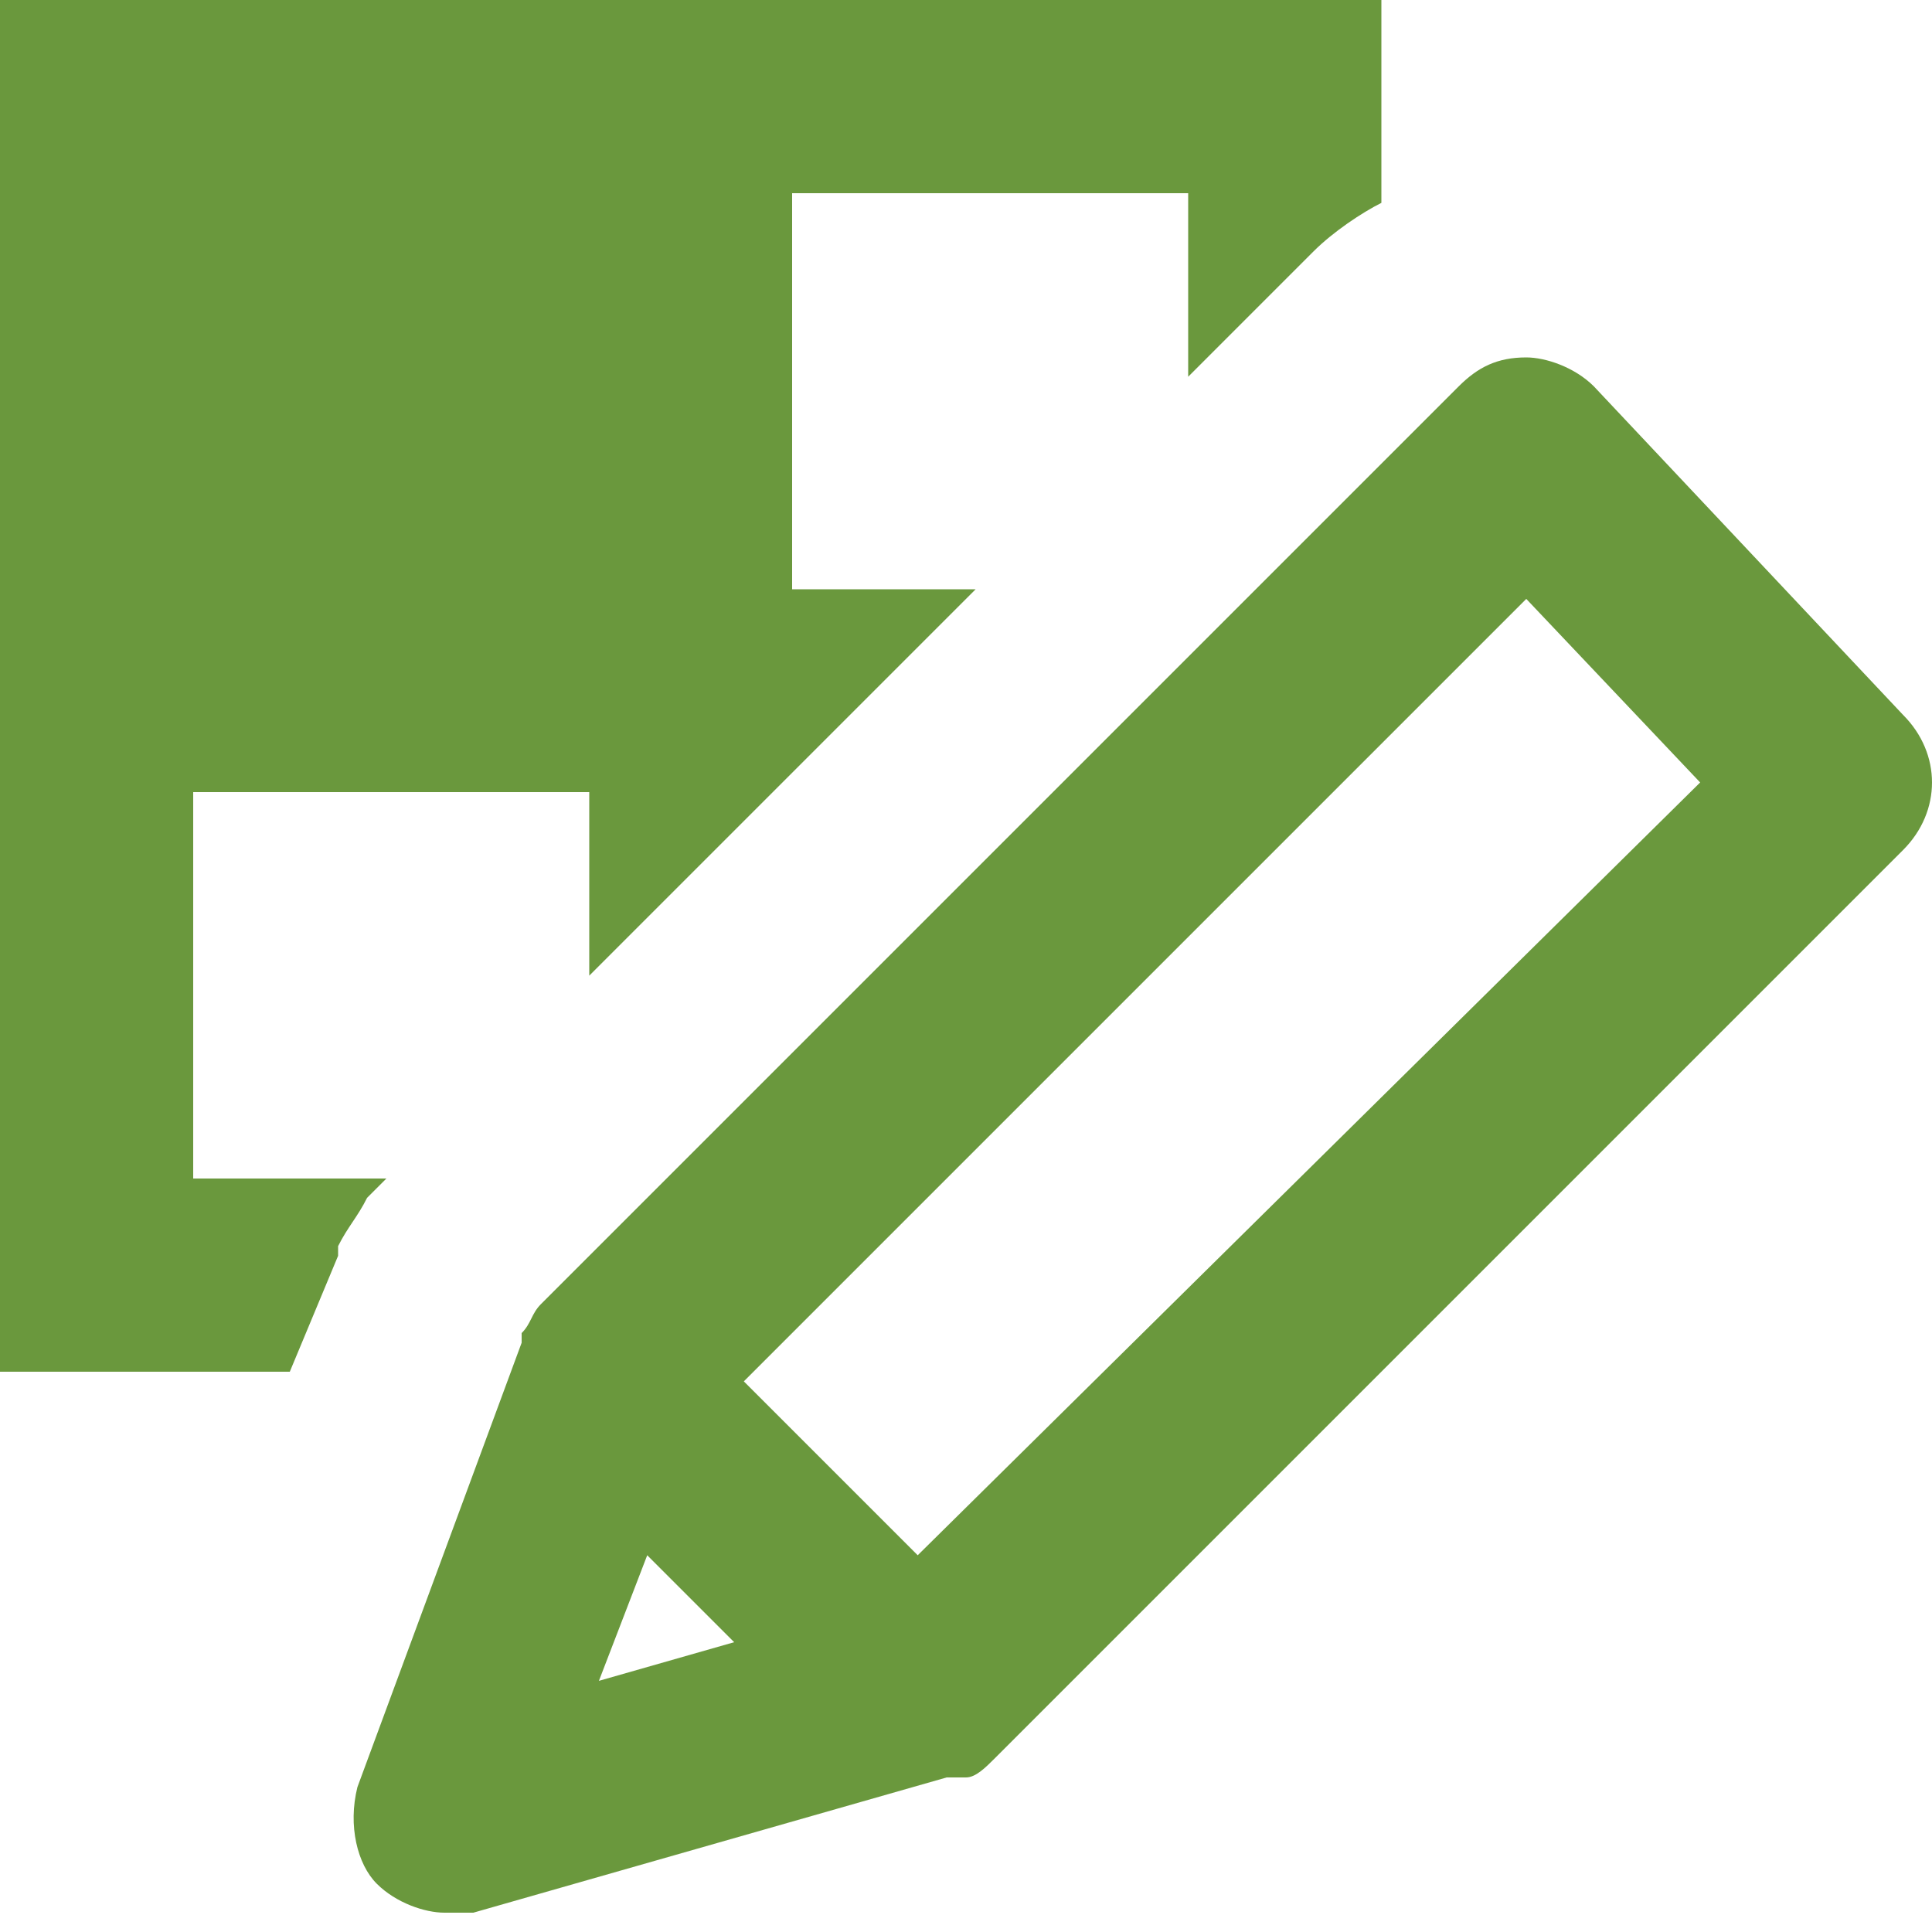
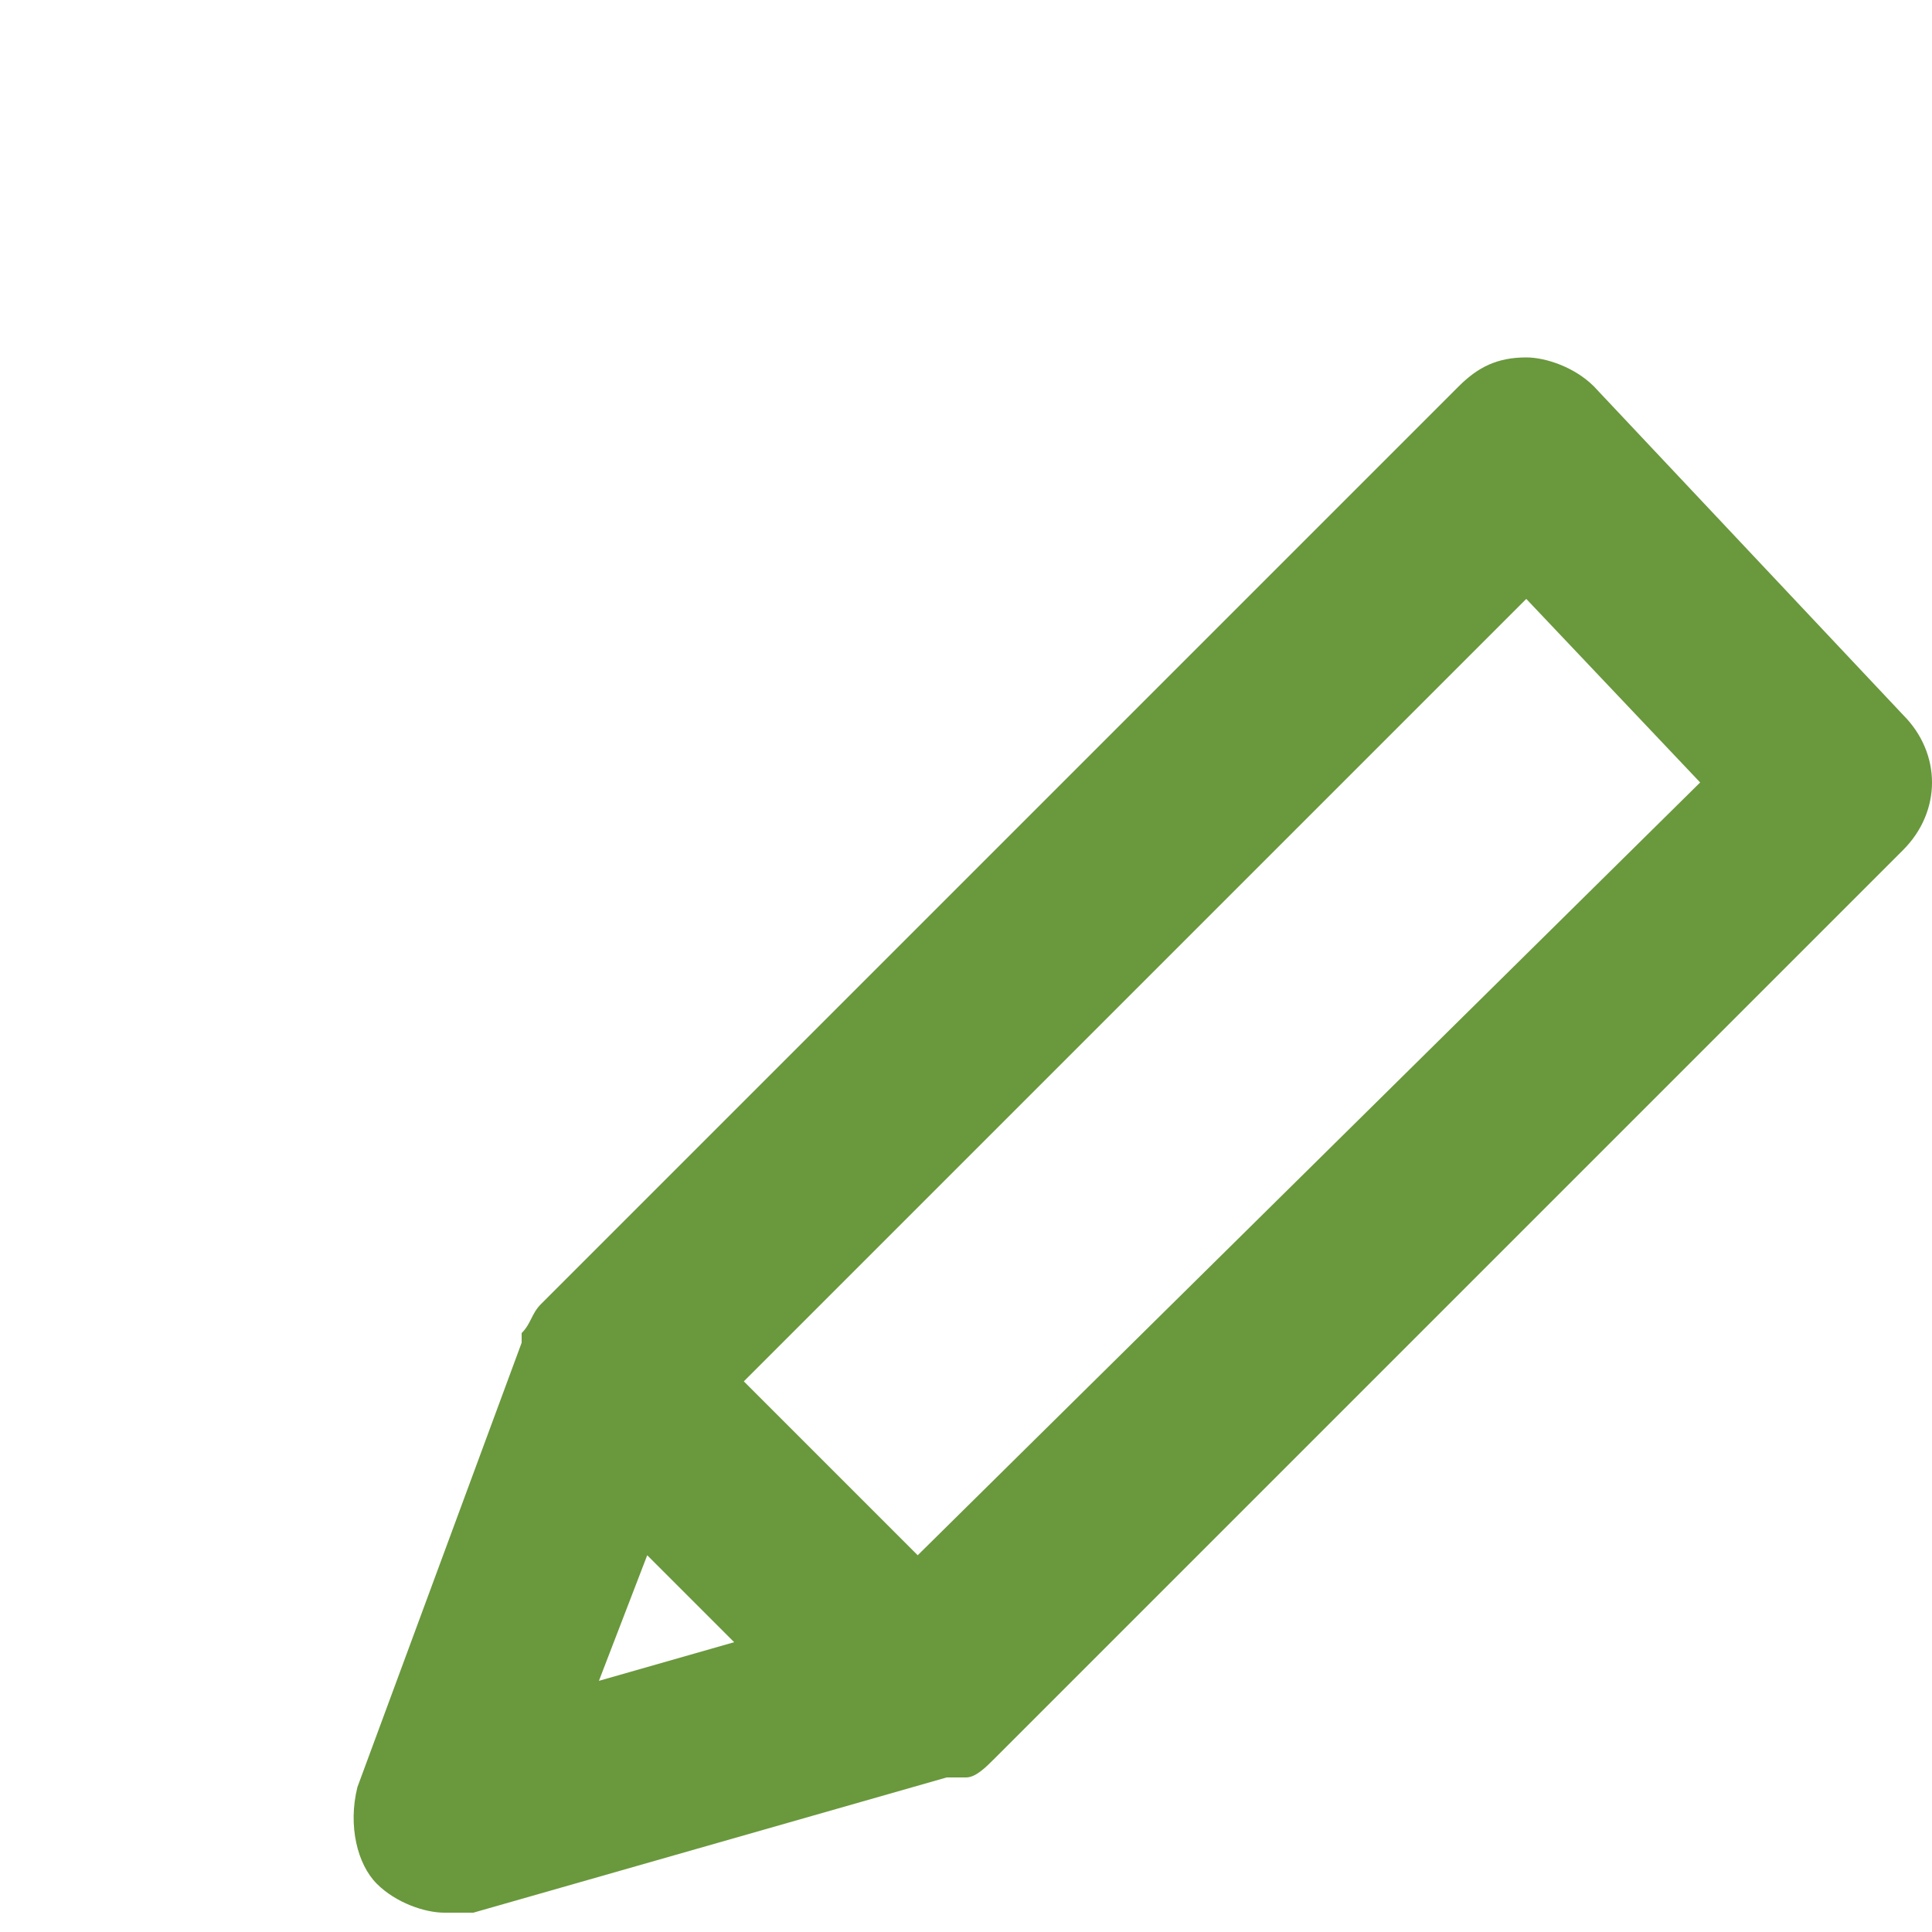
<svg xmlns="http://www.w3.org/2000/svg" version="1.1" id="Layer_1" x="0px" y="0px" viewBox="0 0 20 20" style="enable-background:new 0 0 20 20;" xml:space="preserve">
  <style type="text/css">
	.st0{fill:#6A983D;}
</style>
  <g>
-     <path class="st0" d="M3.5,12.9c0.1-0.2,0.2-0.3,0.3-0.5l0.1-0.1L4,12.2H2V8.2h4.1v1.9l4-4H8.2V2h4.1v1.9l1.3-1.3   c0.2-0.2,0.5-0.4,0.7-0.5v0V0h-2H8.2H8.2h-2H6.1H2H0v2v4.1v0v2v0v4.1v2h2h1L3.5,13L3.5,12.9z" />
-   </g>
+     </g>
  <path class="st0" d="M19.7,7.4L16.5,4c-0.2-0.2-0.5-0.3-0.7-0.3c-0.3,0-0.5,0.1-0.7,0.3l-9.5,9.5c0,0,0,0,0,0  c-0.1,0.1-0.1,0.2-0.2,0.3c0,0,0,0,0,0.1c0,0,0,0,0,0l-1.7,4.6c-0.1,0.4,0,0.8,0.2,1c0.2,0.2,0.5,0.3,0.7,0.3c0.1,0,0.2,0,0.3,0  l4.9-1.4c0,0,0,0,0.1,0c0,0,0.1,0,0.1,0c0.1,0,0.2-0.1,0.3-0.2c0,0,0,0,0,0l0,0c0,0,0,0,0,0l9.4-9.4C20.1,8.4,20.1,7.8,19.7,7.4z   M6.2,17.4l0.5-1.3l0.5,0.5L7.6,17L6.2,17.4z M9.5,16.1l-0.9-0.9l-0.9-0.9l8.1-8.1l1.8,1.9L9.5,16.1z" />
</svg>